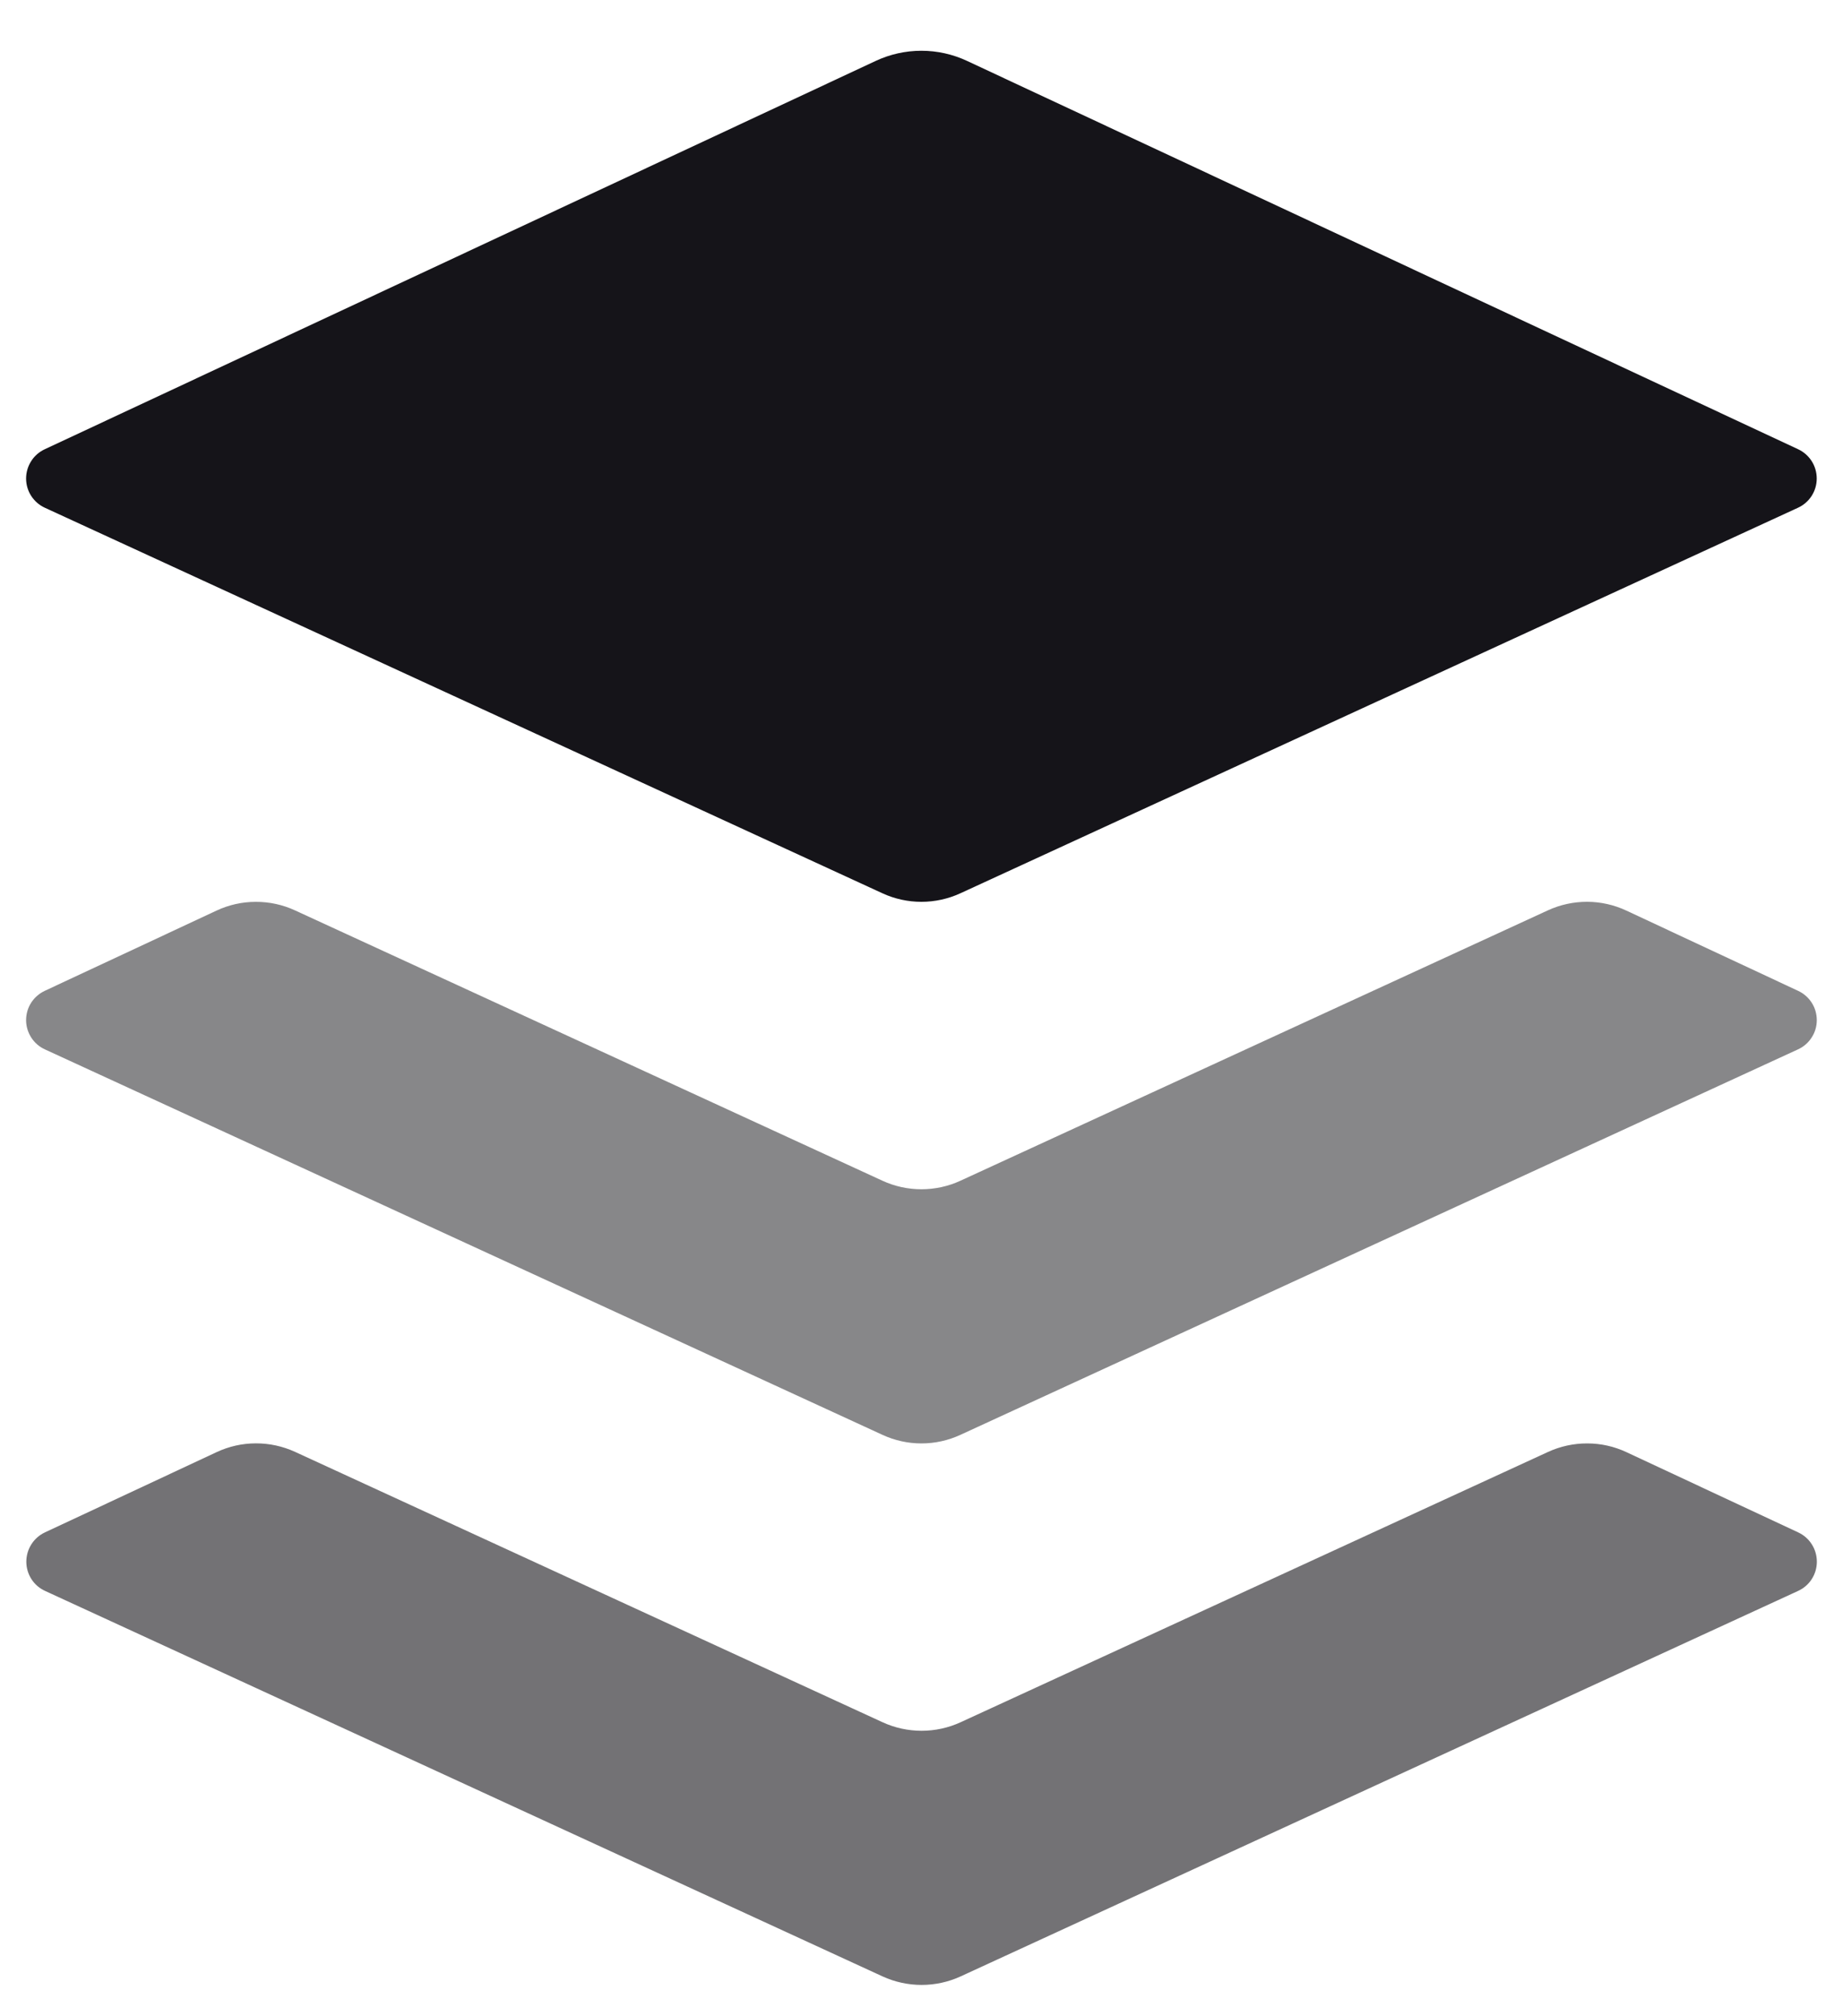
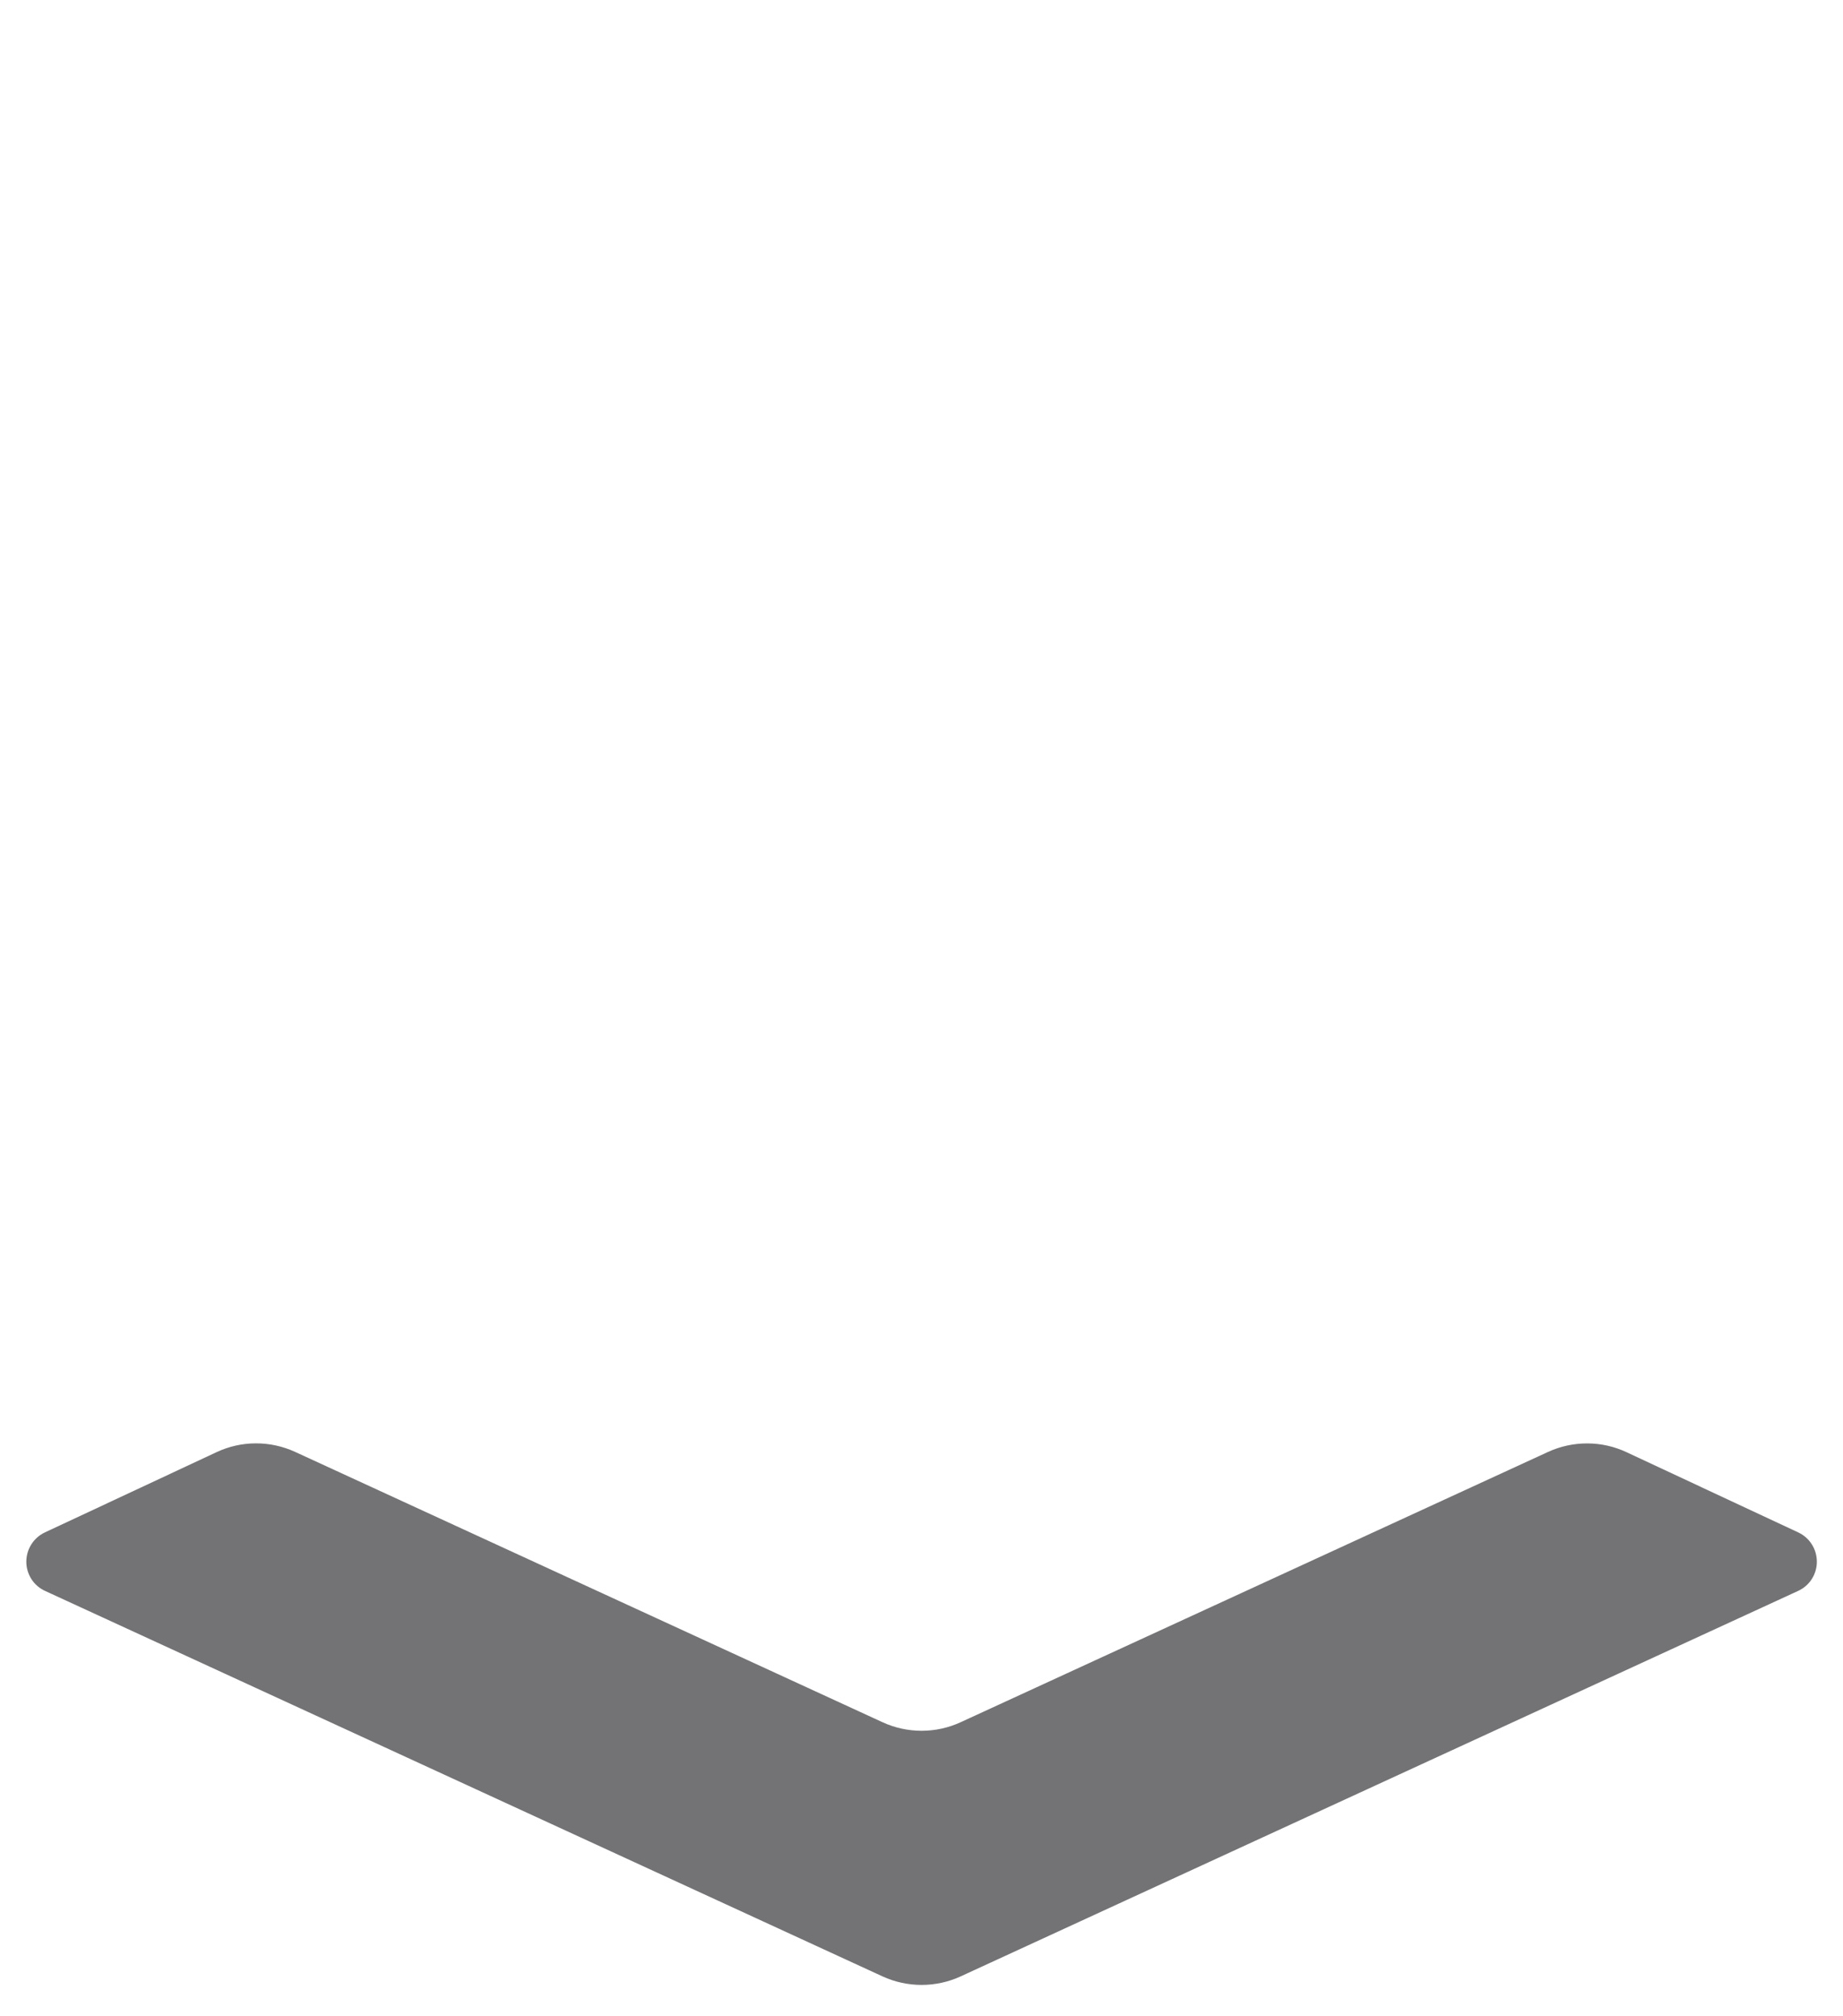
<svg xmlns="http://www.w3.org/2000/svg" width="32" height="35" viewBox="0 0 32 35" fill="none">
  <g clip-path="url(#clip0_431_245)">
-     <path d="M15.206 1.057L0.78 7.797C0.682 7.842 0.599 7.913 0.542 8.004C0.484 8.094 0.453 8.199 0.453 8.307C0.453 8.414 0.484 8.519 0.542 8.609C0.601 8.699 0.683 8.771 0.781 8.815L15.321 15.506C15.75 15.704 16.246 15.704 16.676 15.506L31.216 8.815C31.313 8.771 31.396 8.7 31.455 8.609C31.513 8.519 31.544 8.414 31.544 8.307C31.544 8.2 31.514 8.095 31.456 8.004C31.398 7.914 31.316 7.842 31.218 7.797L16.79 1.057C16.542 0.941 16.272 0.881 15.998 0.881C15.725 0.881 15.454 0.941 15.206 1.057Z" fill="#151419" />
-     <path opacity="0.64" d="M31.219 17.199L28.239 15.807C28.026 15.707 27.793 15.655 27.558 15.654C27.322 15.654 27.089 15.704 26.875 15.803L16.676 20.496C16.464 20.594 16.233 20.644 15.999 20.644C15.765 20.644 15.534 20.594 15.322 20.496L5.122 15.803C4.908 15.704 4.675 15.654 4.44 15.655C4.205 15.655 3.972 15.707 3.759 15.807L0.779 17.199C0.682 17.244 0.599 17.316 0.541 17.406C0.483 17.496 0.453 17.602 0.453 17.709C0.453 17.816 0.485 17.921 0.543 18.011C0.601 18.102 0.684 18.173 0.782 18.217L15.322 24.907C15.534 25.005 15.765 25.056 15.999 25.056C16.233 25.056 16.464 25.005 16.676 24.907L31.216 18.217C31.314 18.173 31.397 18.102 31.455 18.011C31.514 17.921 31.545 17.816 31.545 17.709C31.545 17.602 31.515 17.496 31.457 17.406C31.399 17.316 31.317 17.244 31.219 17.199Z" fill="#444347" />
    <path d="M31.221 26.6L28.241 25.208C28.028 25.108 27.796 25.056 27.56 25.056C27.324 25.055 27.091 25.106 26.878 25.204L16.679 29.896C16.466 29.994 16.235 30.044 16.002 30.044C15.768 30.044 15.537 29.994 15.324 29.896L5.124 25.203C4.91 25.105 4.678 25.054 4.442 25.055C4.207 25.055 3.975 25.107 3.761 25.207L0.781 26.6C0.684 26.645 0.602 26.717 0.545 26.807C0.487 26.898 0.457 27.003 0.457 27.11C0.457 27.217 0.488 27.321 0.546 27.412C0.604 27.502 0.687 27.573 0.784 27.617L15.324 34.308C15.754 34.505 16.25 34.505 16.679 34.308L31.219 27.617C31.316 27.573 31.399 27.502 31.457 27.412C31.515 27.321 31.546 27.217 31.546 27.11C31.546 27.003 31.516 26.898 31.458 26.807C31.401 26.717 31.319 26.645 31.221 26.6Z" fill="#737275" />
  </g>
  <defs>
    <clipPath id="clip0_431_245">
      <rect width="32" height="33.576" fill="white" transform="translate(0 0.881)" />
    </clipPath>
  </defs>
</svg>